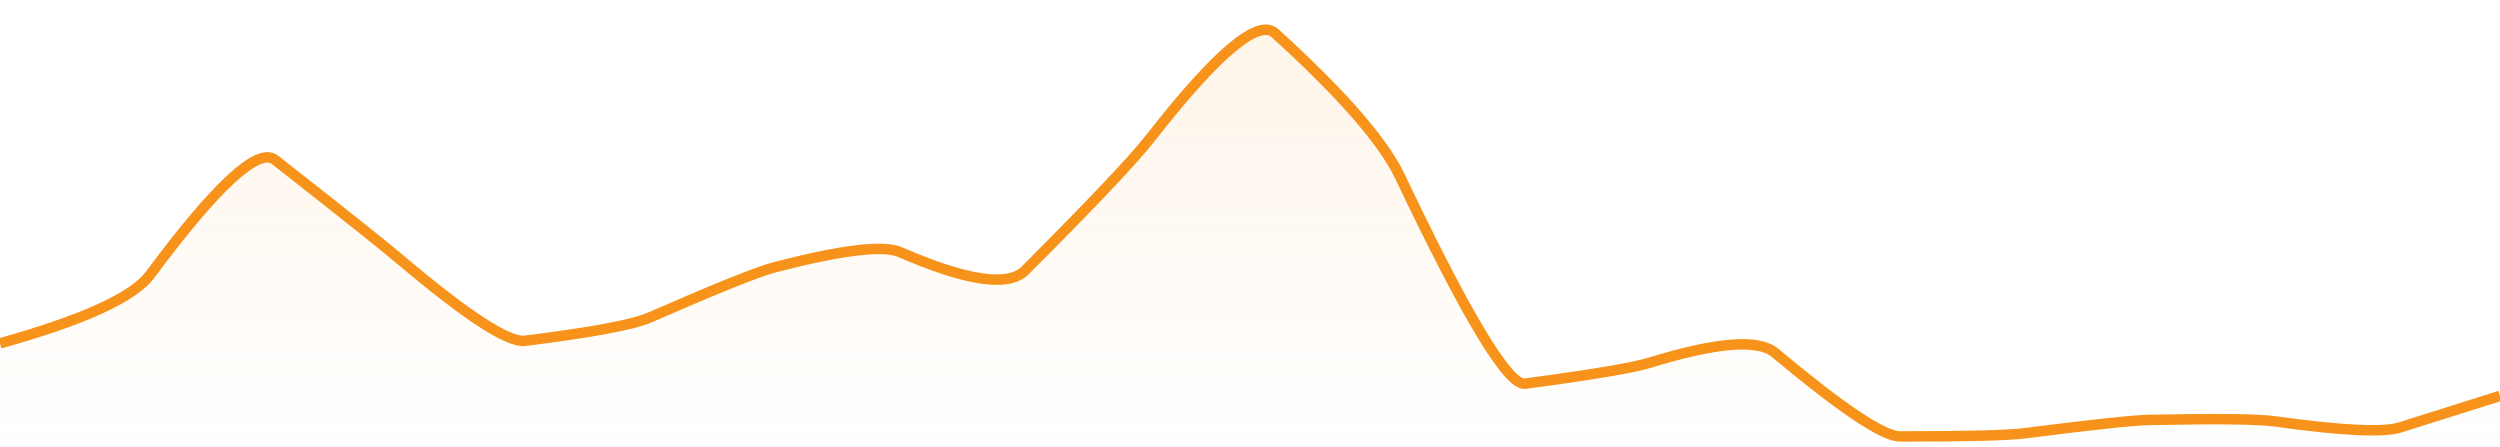
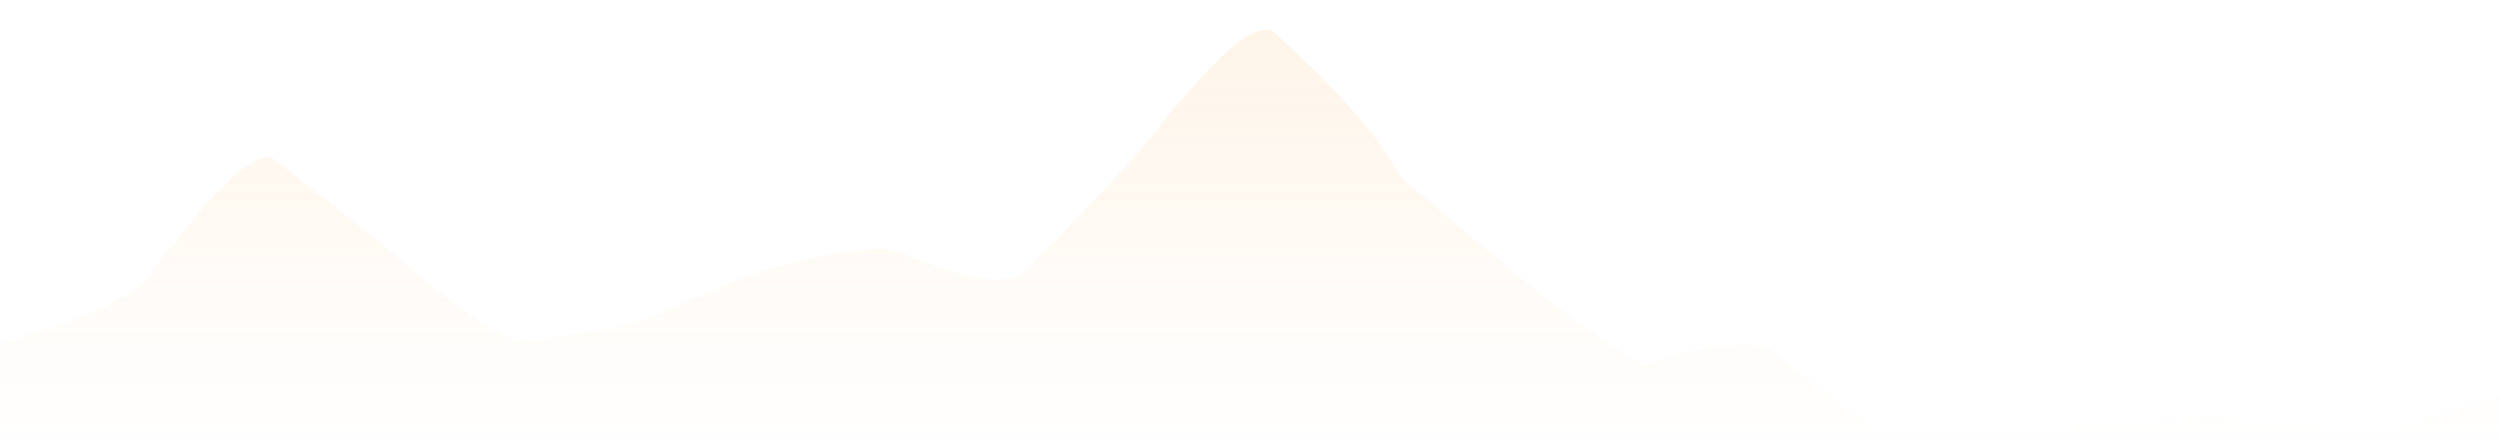
<svg xmlns="http://www.w3.org/2000/svg" viewBox="0 0 358 64" width="358" height="64">
  <defs>
    <linearGradient id="gradient" x1="0" y1="0" x2="0" y2="1">
      <stop offset="0%" stop-color="#F7931A" stop-opacity="0.1" />
      <stop offset="100%" stop-color="#F7931A" stop-opacity="0" />
    </linearGradient>
  </defs>
-   <path d="M 0,49.17 Q 17.9,44.17 21.48,39.36 Q 35.8,20.08 39.38,22.89 Q 53.7,34.11 57.28,37.14 Q 71.6,49.25 75.18,48.8 Q 89.5,47.02 93.08,45.45 Q 107.4,39.18 110.98,38.26 Q 125.3,34.55 128.88,36.1 Q 143.2,42.32 146.78,38.74 Q 161.1,24.42 164.68,19.84 Q 179,1.5 182.58,4.75 Q 196.9,17.75 200.48,25.28 Q 214.8,55.41 218.38,54.94 Q 232.7,53.04 236.28,51.93 Q 250.6,47.53 254.18,50.52 Q 268.5,62.5 272.08,62.5 Q 286.4,62.5 289.98,62.04 Q 304.3,60.2 307.88,60.13 Q 322.2,59.84 325.78,60.34 Q 340.1,62.34 343.68,61.21 T 358,56.69 L 358,64 L 0,64 Z" fill="url(#gradient)" />
-   <path d="M 0,49.17 Q 17.9,44.17 21.48,39.36 Q 35.8,20.08 39.38,22.89 Q 53.7,34.11 57.28,37.14 Q 71.6,49.25 75.18,48.8 Q 89.5,47.02 93.08,45.45 Q 107.4,39.18 110.98,38.26 Q 125.3,34.55 128.88,36.1 Q 143.2,42.32 146.78,38.74 Q 161.1,24.42 164.68,19.84 Q 179,1.5 182.58,4.75 Q 196.9,17.75 200.48,25.28 Q 214.8,55.41 218.38,54.94 Q 232.7,53.04 236.28,51.93 Q 250.6,47.53 254.18,50.52 Q 268.5,62.5 272.08,62.5 Q 286.4,62.5 289.98,62.04 Q 304.3,60.2 307.88,60.13 Q 322.2,59.84 325.78,60.34 Q 340.1,62.34 343.68,61.21 T 358,56.69" fill="none" stroke="#F7931A" stroke-width="1.5" />
+   <path d="M 0,49.17 Q 17.9,44.17 21.48,39.36 Q 35.8,20.08 39.38,22.89 Q 53.7,34.11 57.28,37.14 Q 71.6,49.25 75.18,48.8 Q 89.5,47.02 93.08,45.45 Q 107.4,39.18 110.98,38.26 Q 125.3,34.55 128.88,36.1 Q 143.2,42.32 146.78,38.74 Q 161.1,24.42 164.68,19.84 Q 179,1.5 182.58,4.75 Q 196.9,17.75 200.48,25.28 Q 232.7,53.04 236.28,51.93 Q 250.6,47.53 254.18,50.52 Q 268.5,62.5 272.08,62.5 Q 286.4,62.5 289.98,62.04 Q 304.3,60.2 307.88,60.13 Q 322.2,59.84 325.78,60.34 Q 340.1,62.34 343.68,61.21 T 358,56.69 L 358,64 L 0,64 Z" fill="url(#gradient)" />
</svg>